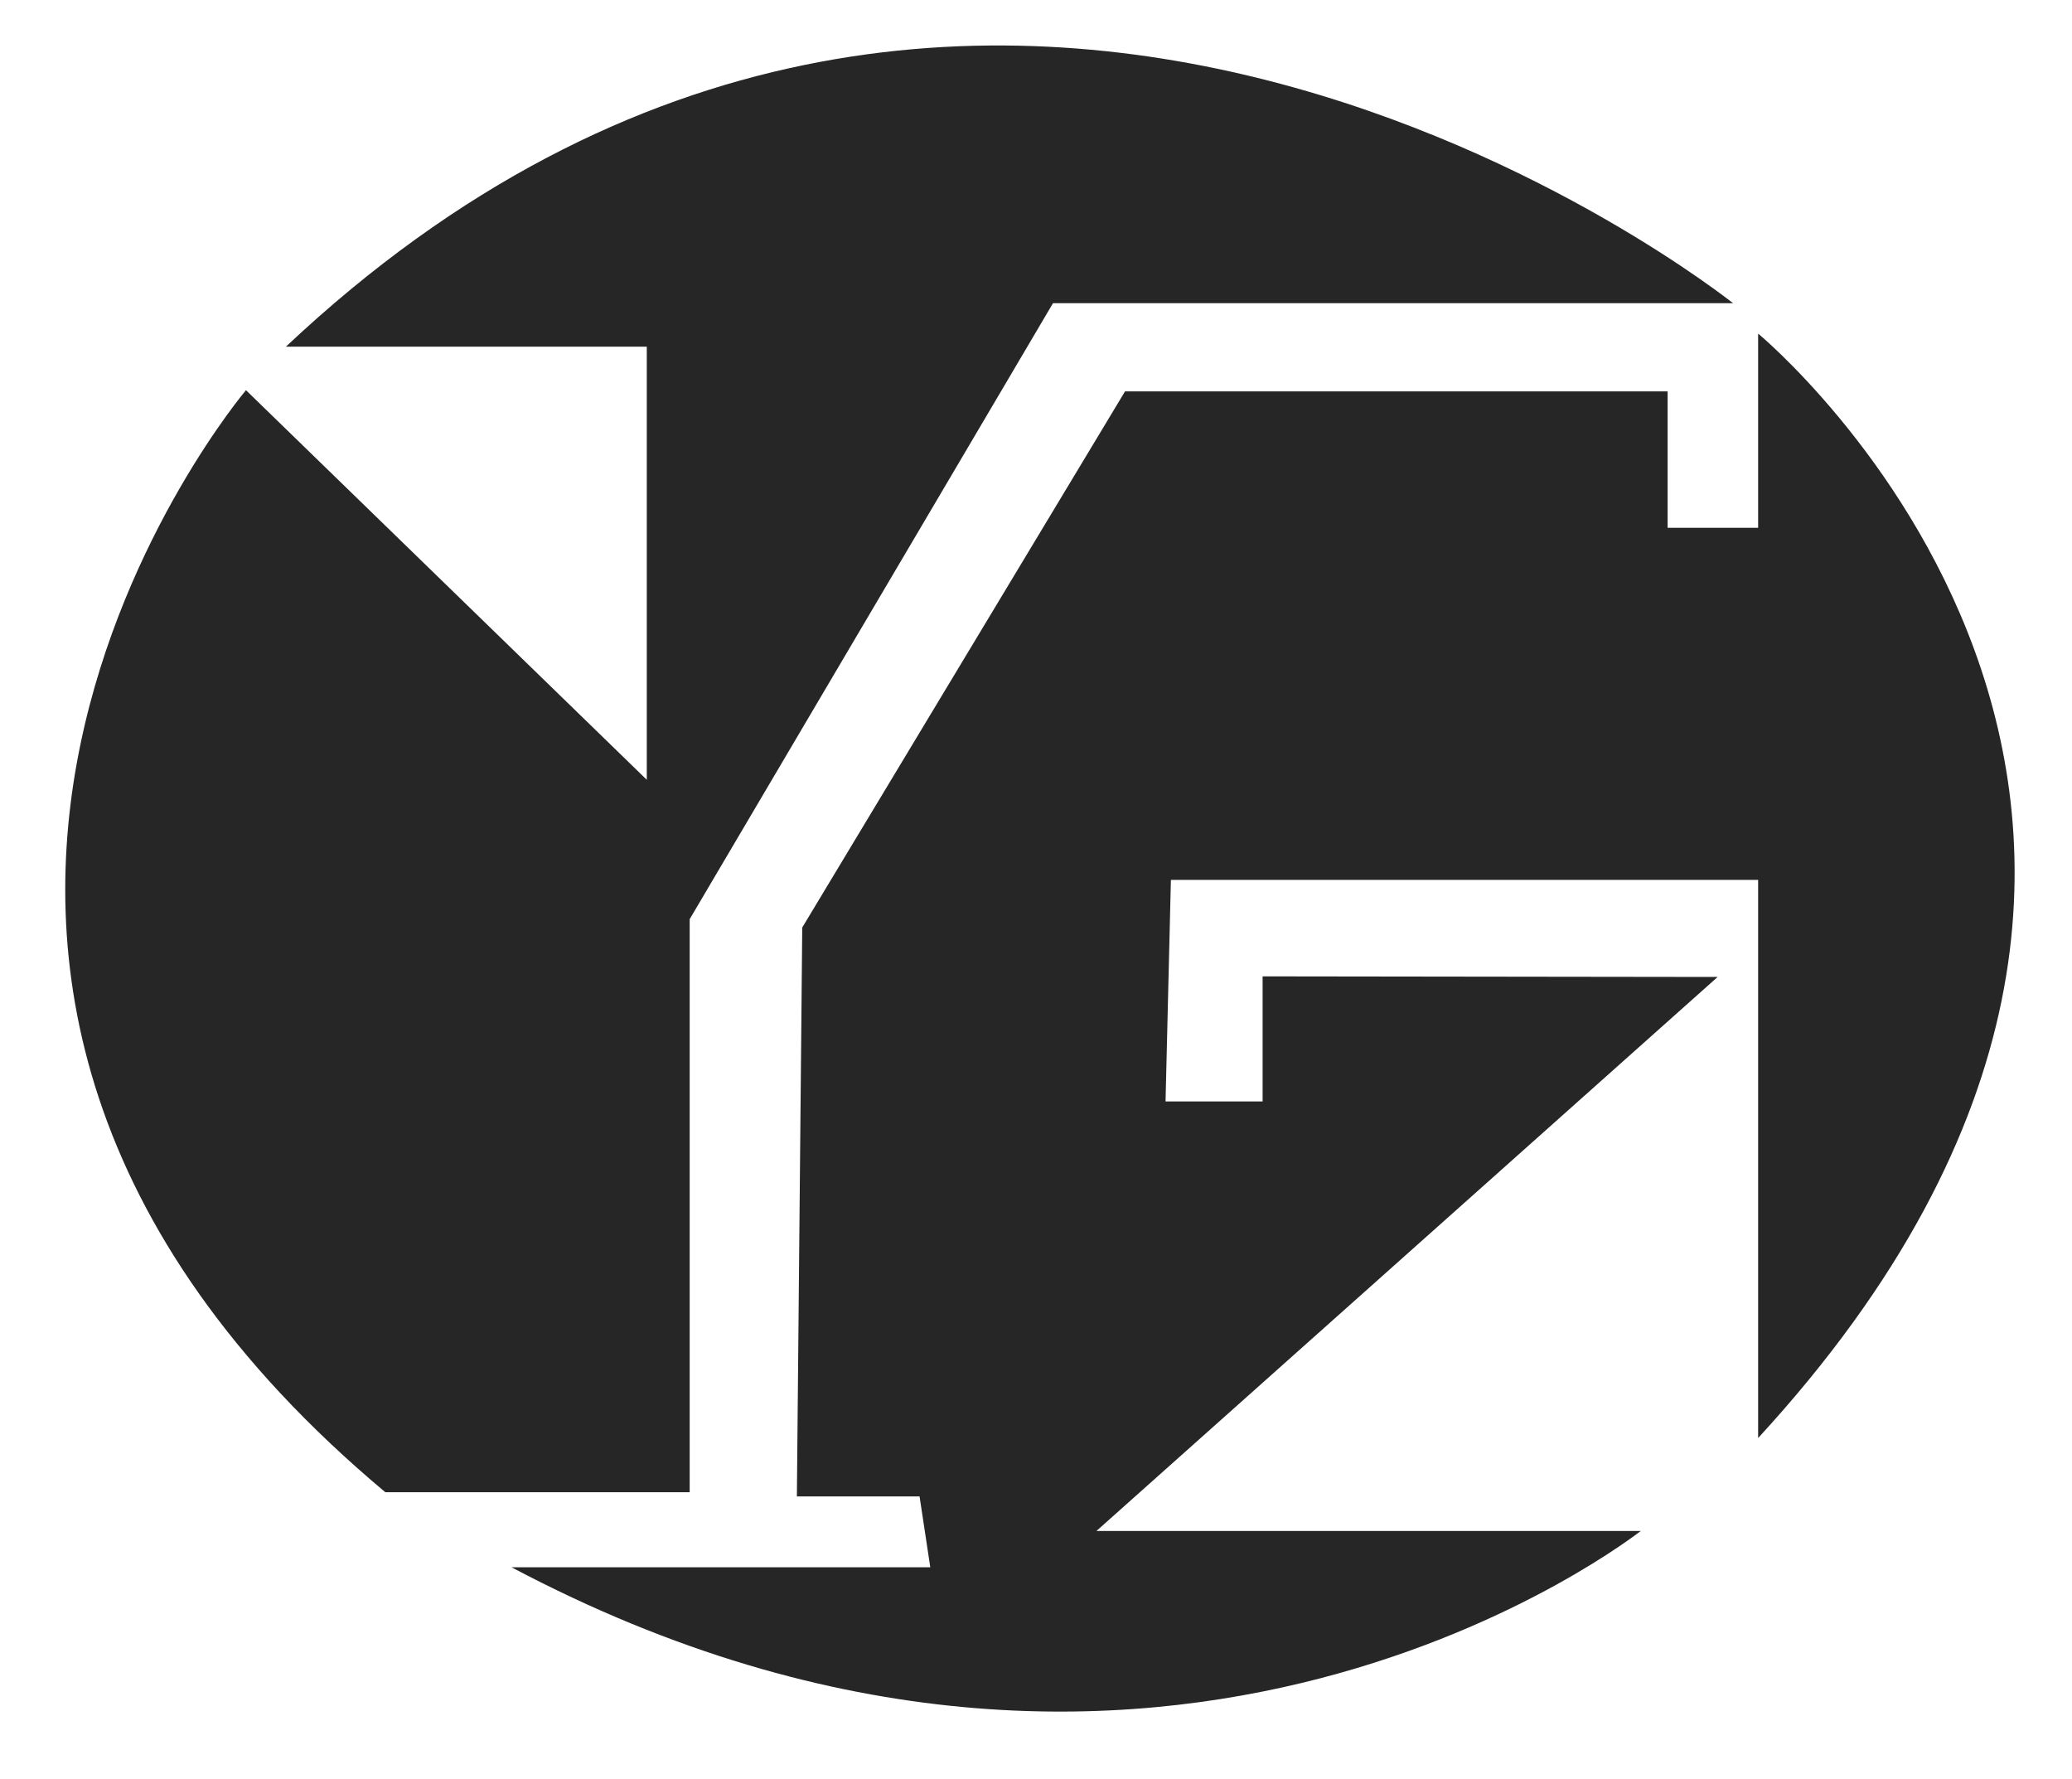
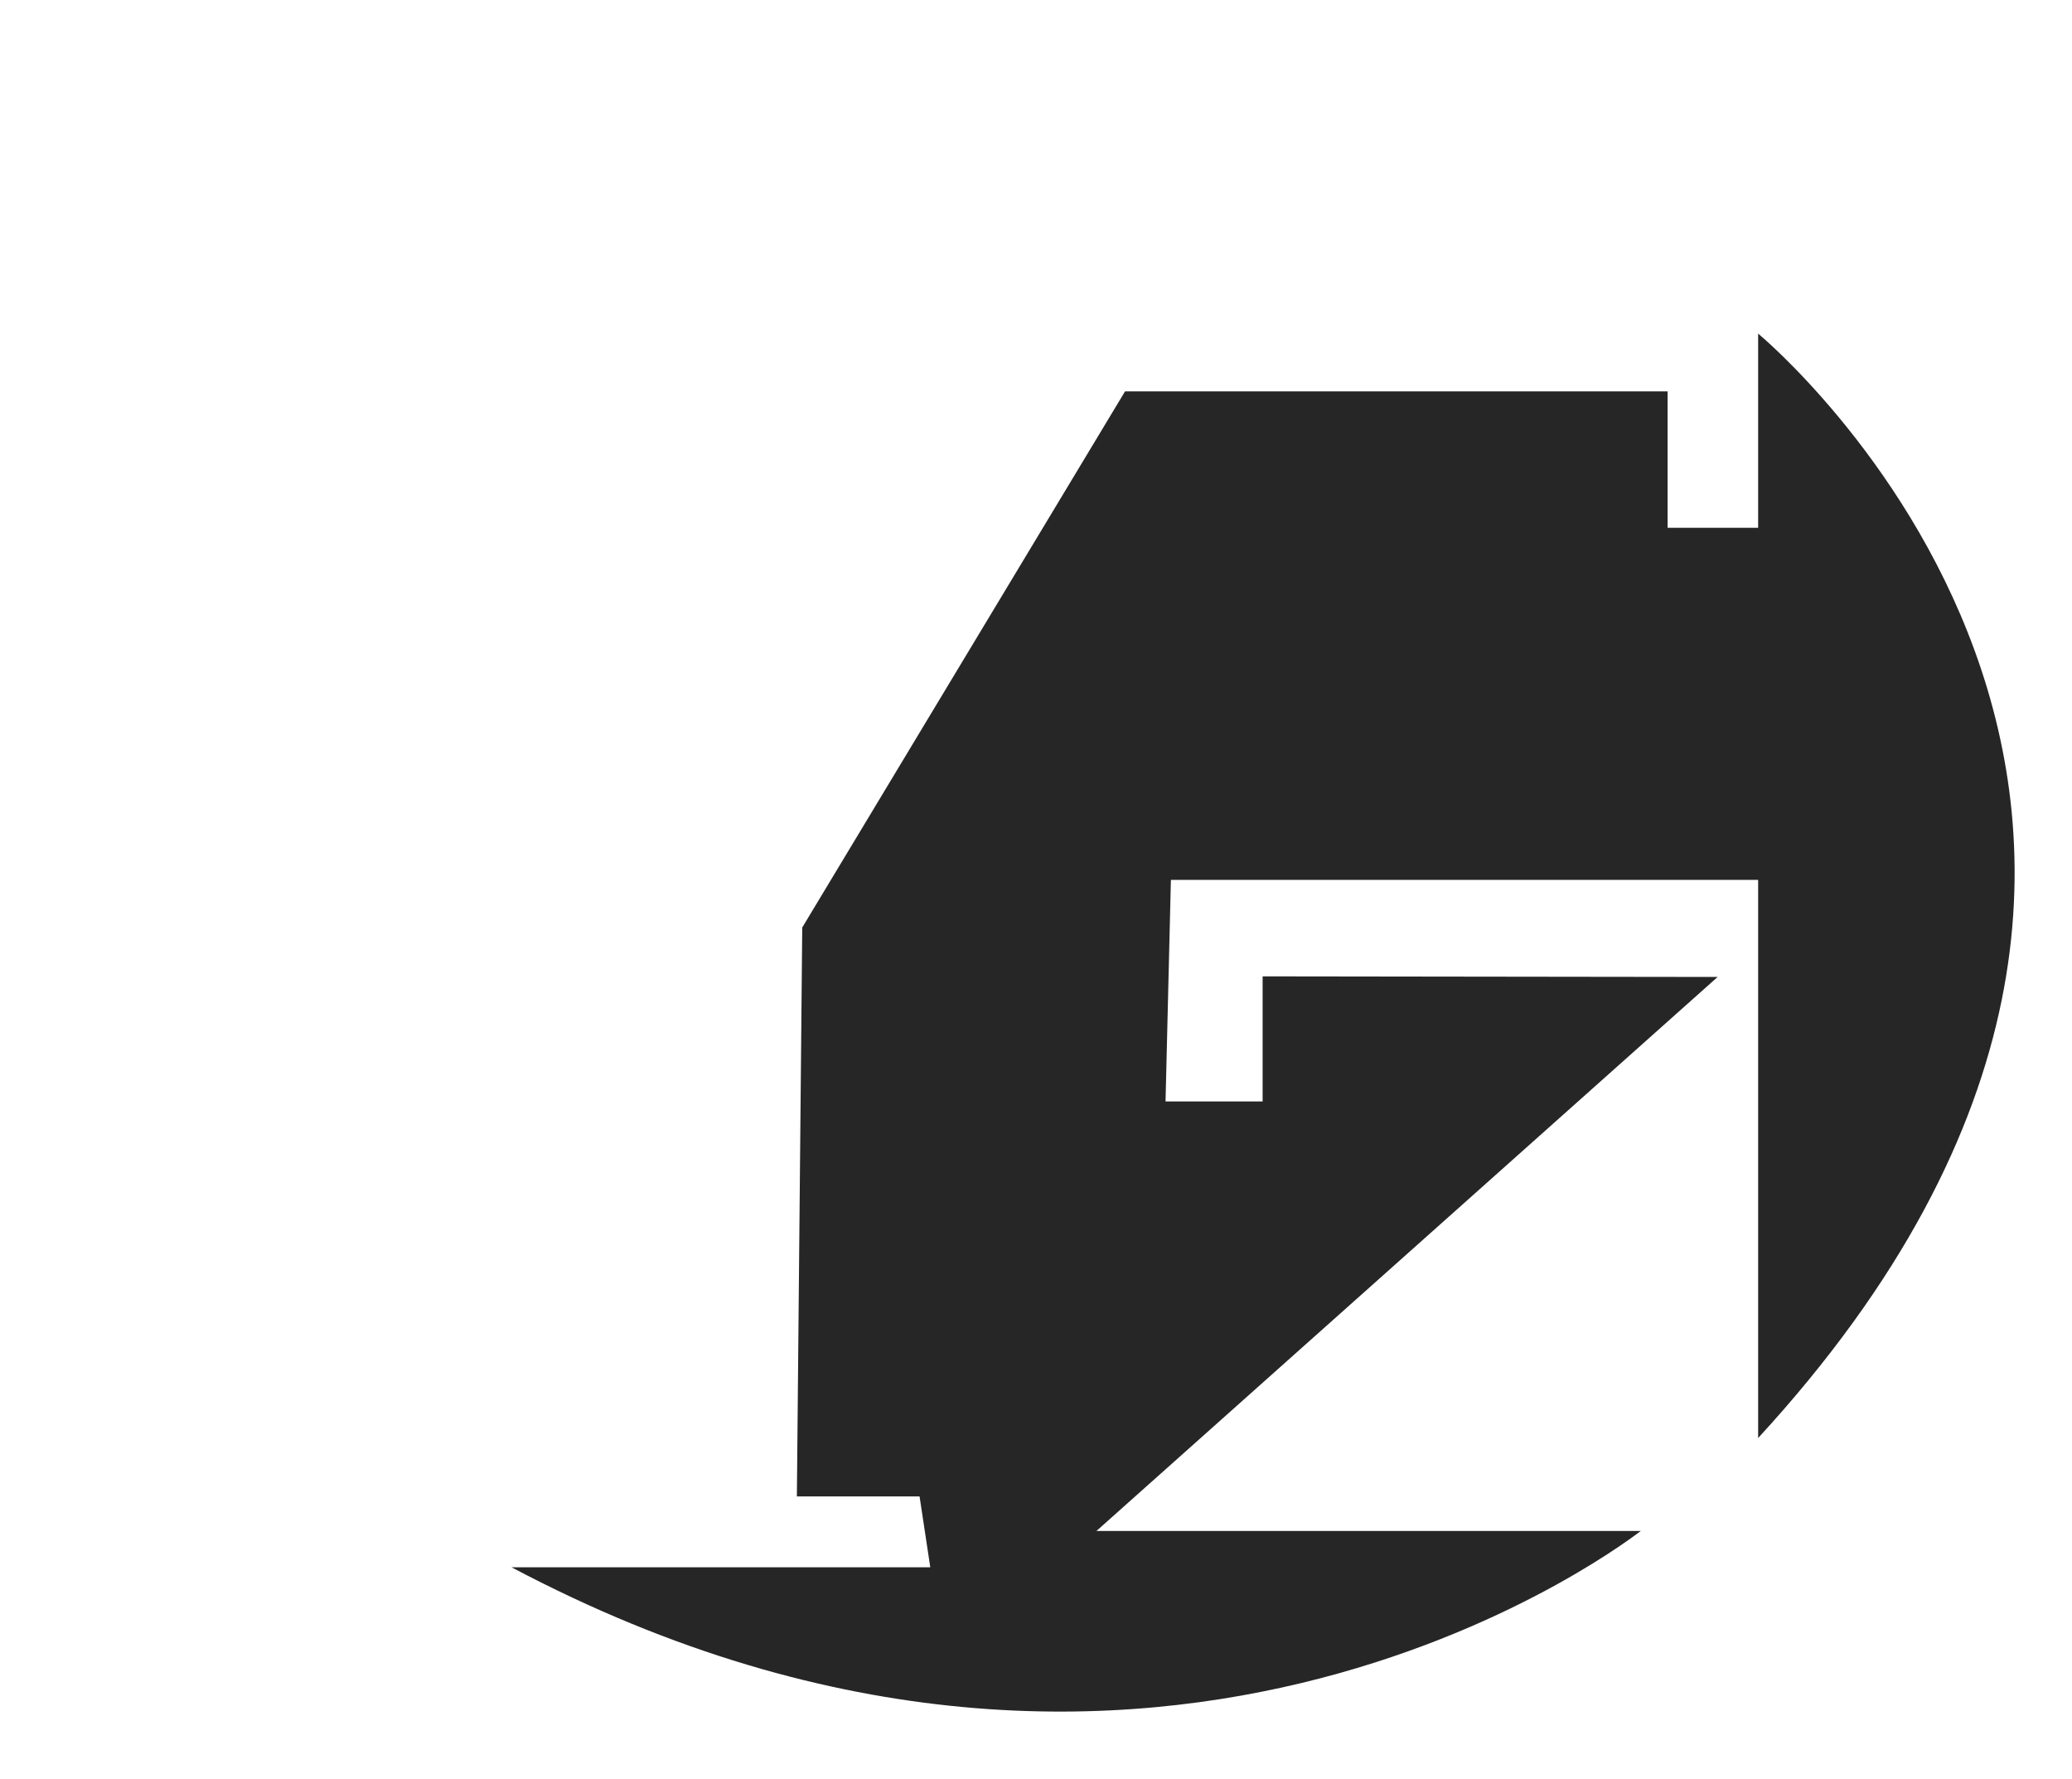
<svg xmlns="http://www.w3.org/2000/svg" version="1.1" id="Capa_1" x="0" y="0" viewBox="0 0 347.9 298.6" xml:space="preserve">
  <style>.st0{fill:#262626}</style>
-   <path class="st0" d="M48 58.2h60.6v72.7L41.3 65.5s-81.9 96.8 23.4 185h51.1v-96.2l61-103.4H291c0 .1-126.8-102.1-243 7.3z" />
  <path class="st0" d="M85.9 263.1h70.3l-1.8-11.9h-20.6l.9-95.5 54.2-90H280v22.9h15.2V56s96.9 80 0 185.4v-93.7h-98.6l-.9 37.2H212v-21l76.4.1-104.3 93h91.4c0-.1-80.2 64-189.6 6.1z" />
</svg>